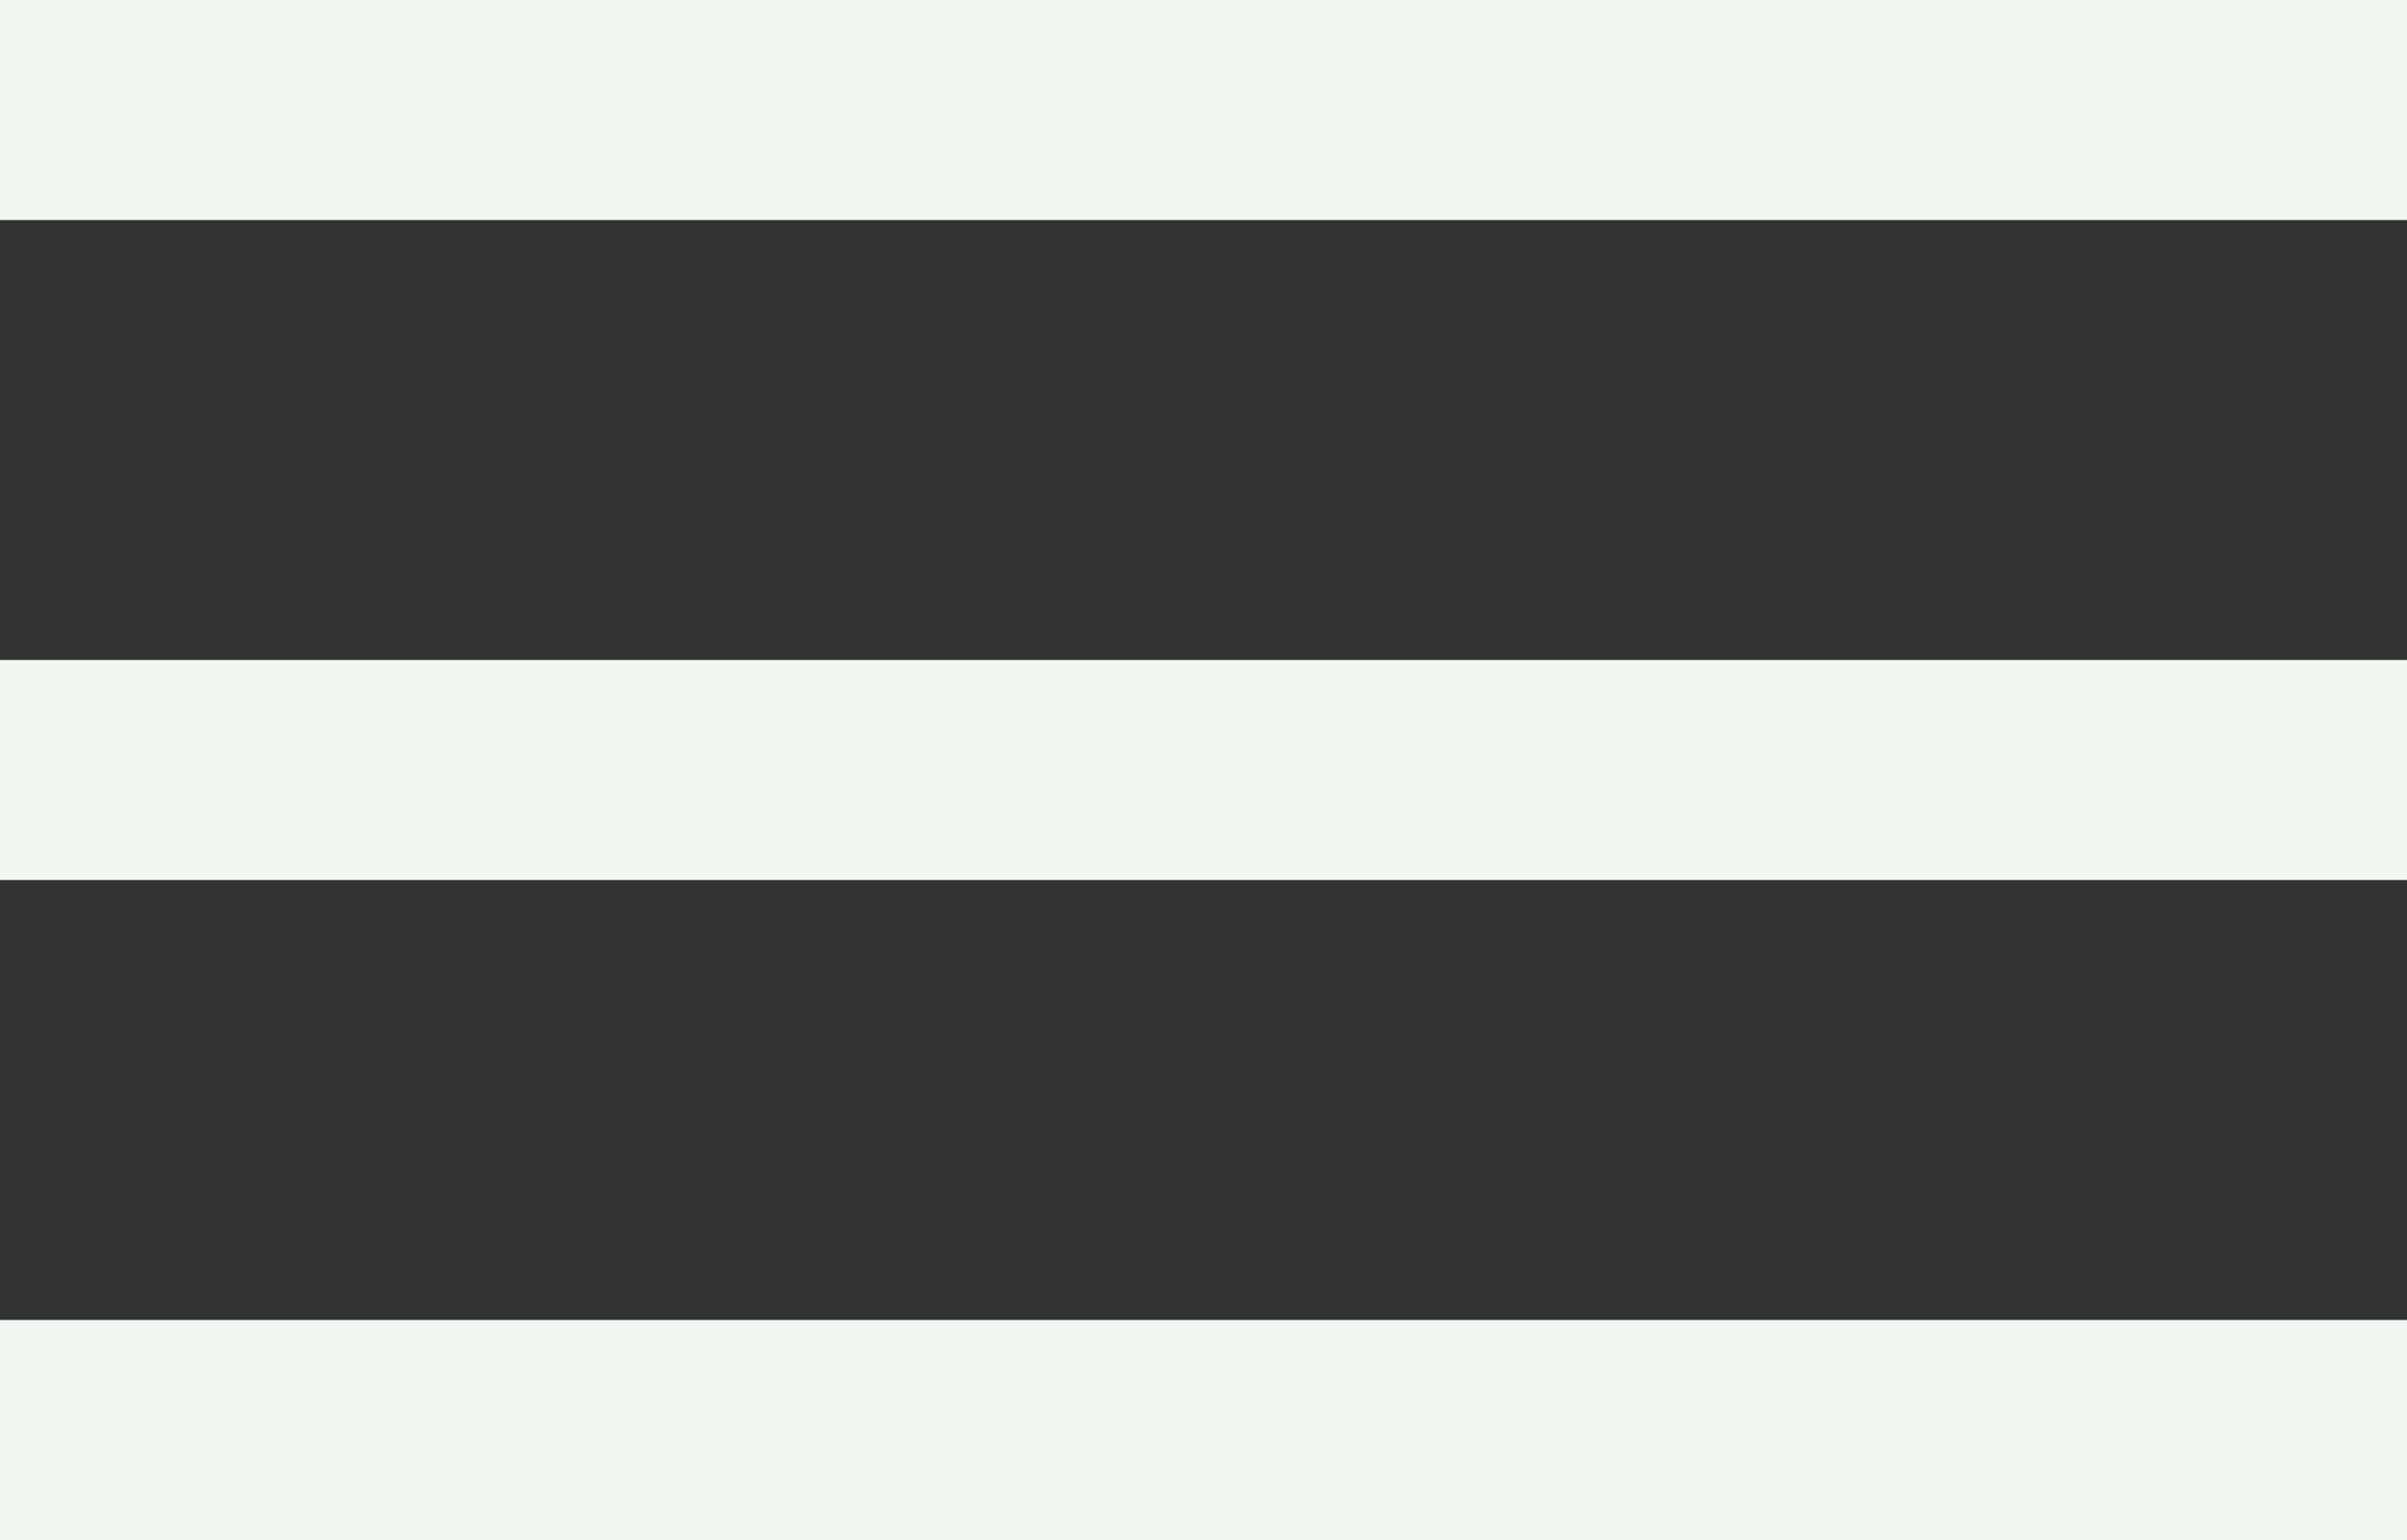
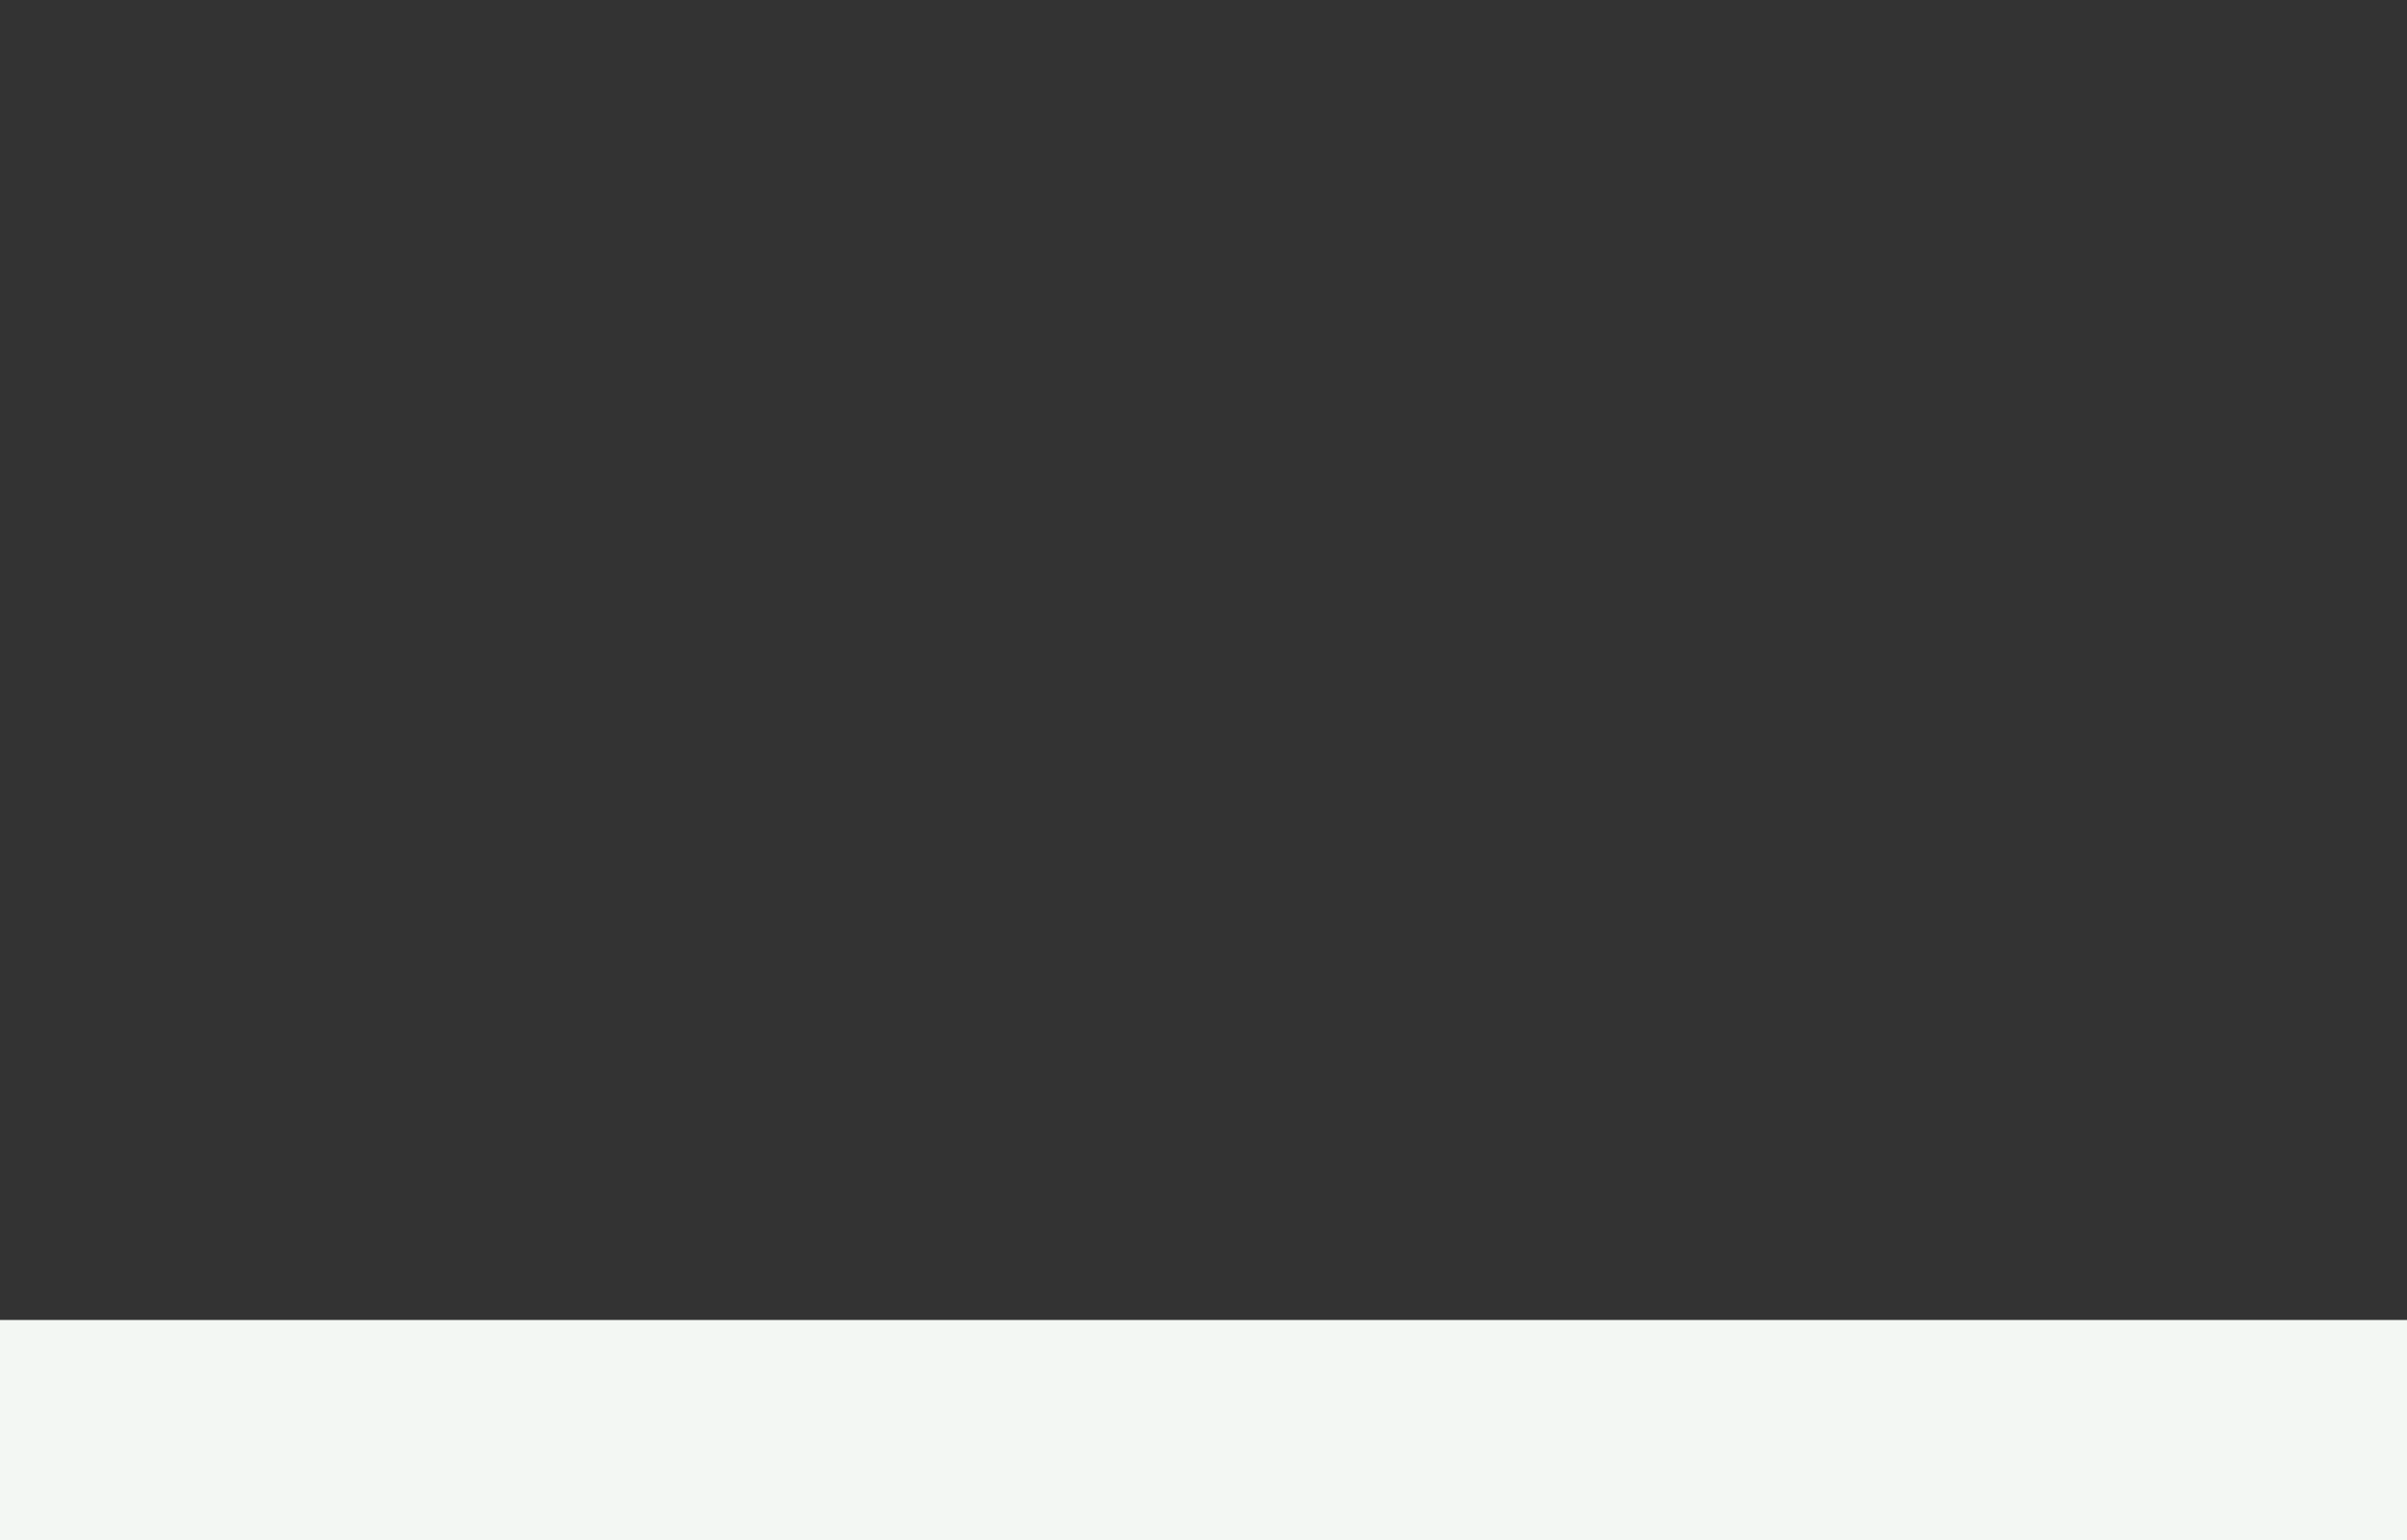
<svg xmlns="http://www.w3.org/2000/svg" width="25" height="16" viewBox="0 0 25 16" fill="none">
  <rect x="0" y="0" width="25" height="16" fill="#333333" stroke="none" />
-   <rect width="25" height="2.286" fill="#F3F7F3" />
-   <rect y="6.857" width="25" height="2.286" fill="#F3F7F3" />
  <rect y="13.714" width="25" height="2.286" fill="#F3F7F3" />
</svg>